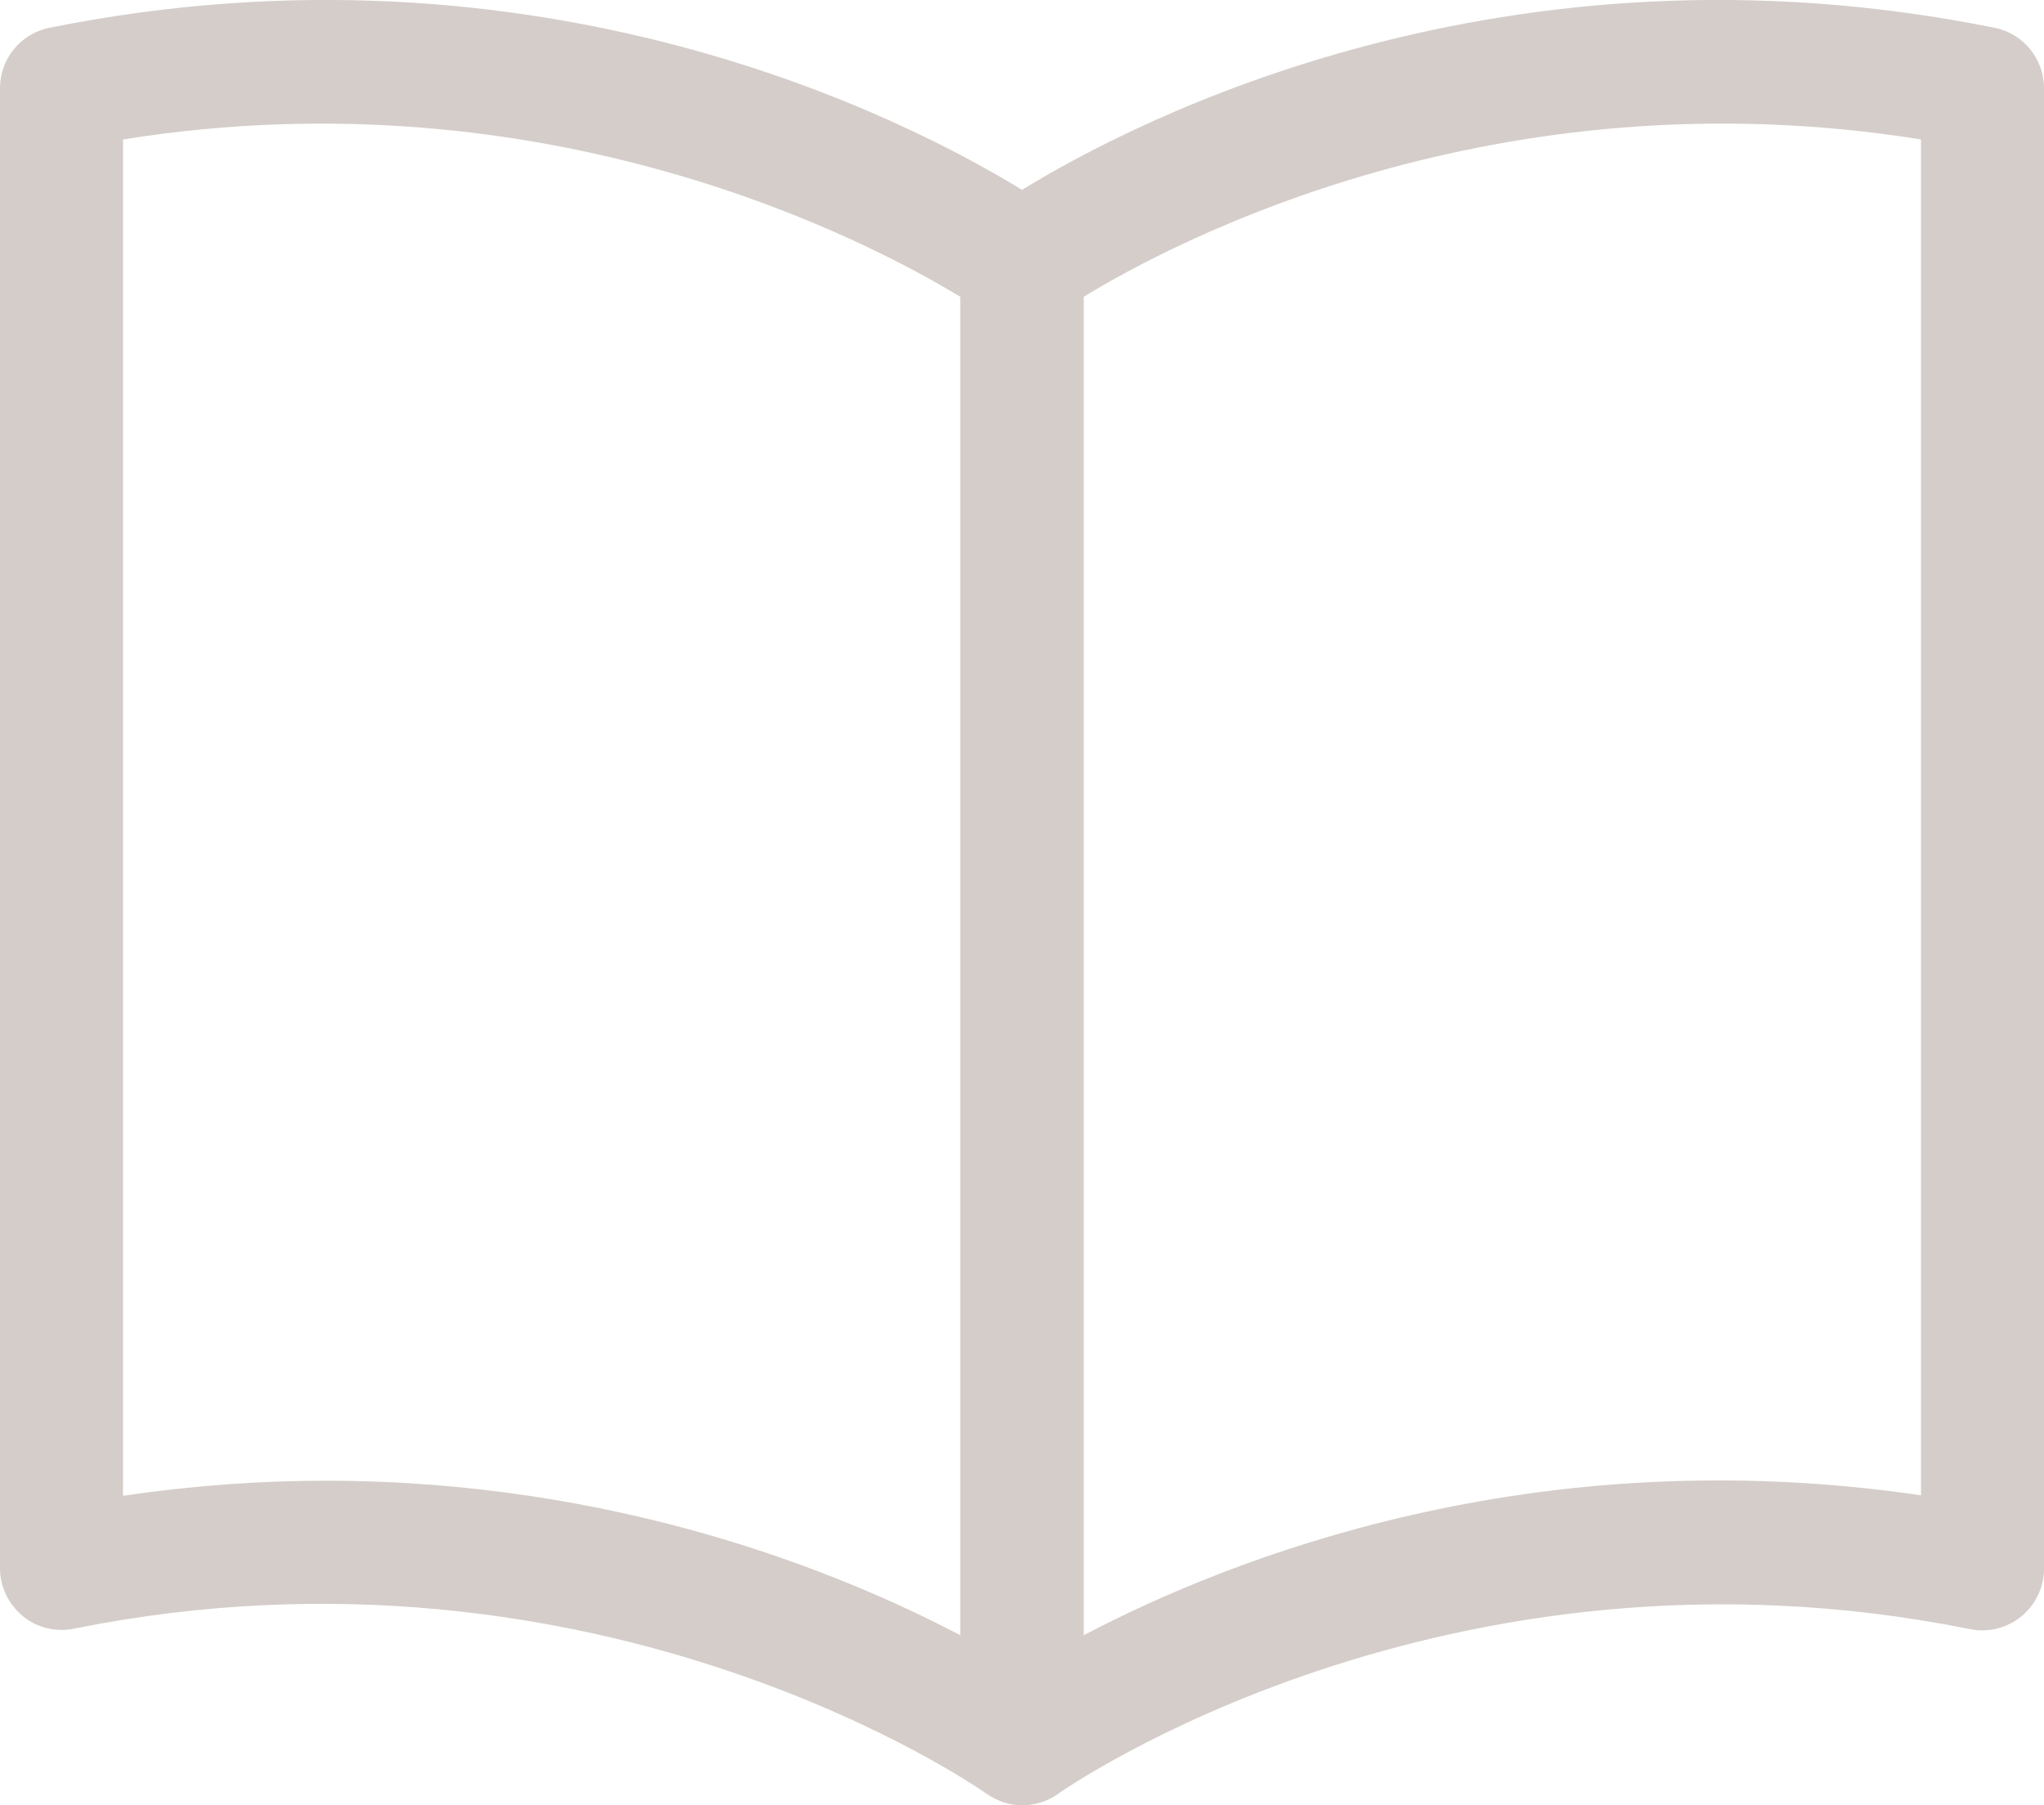
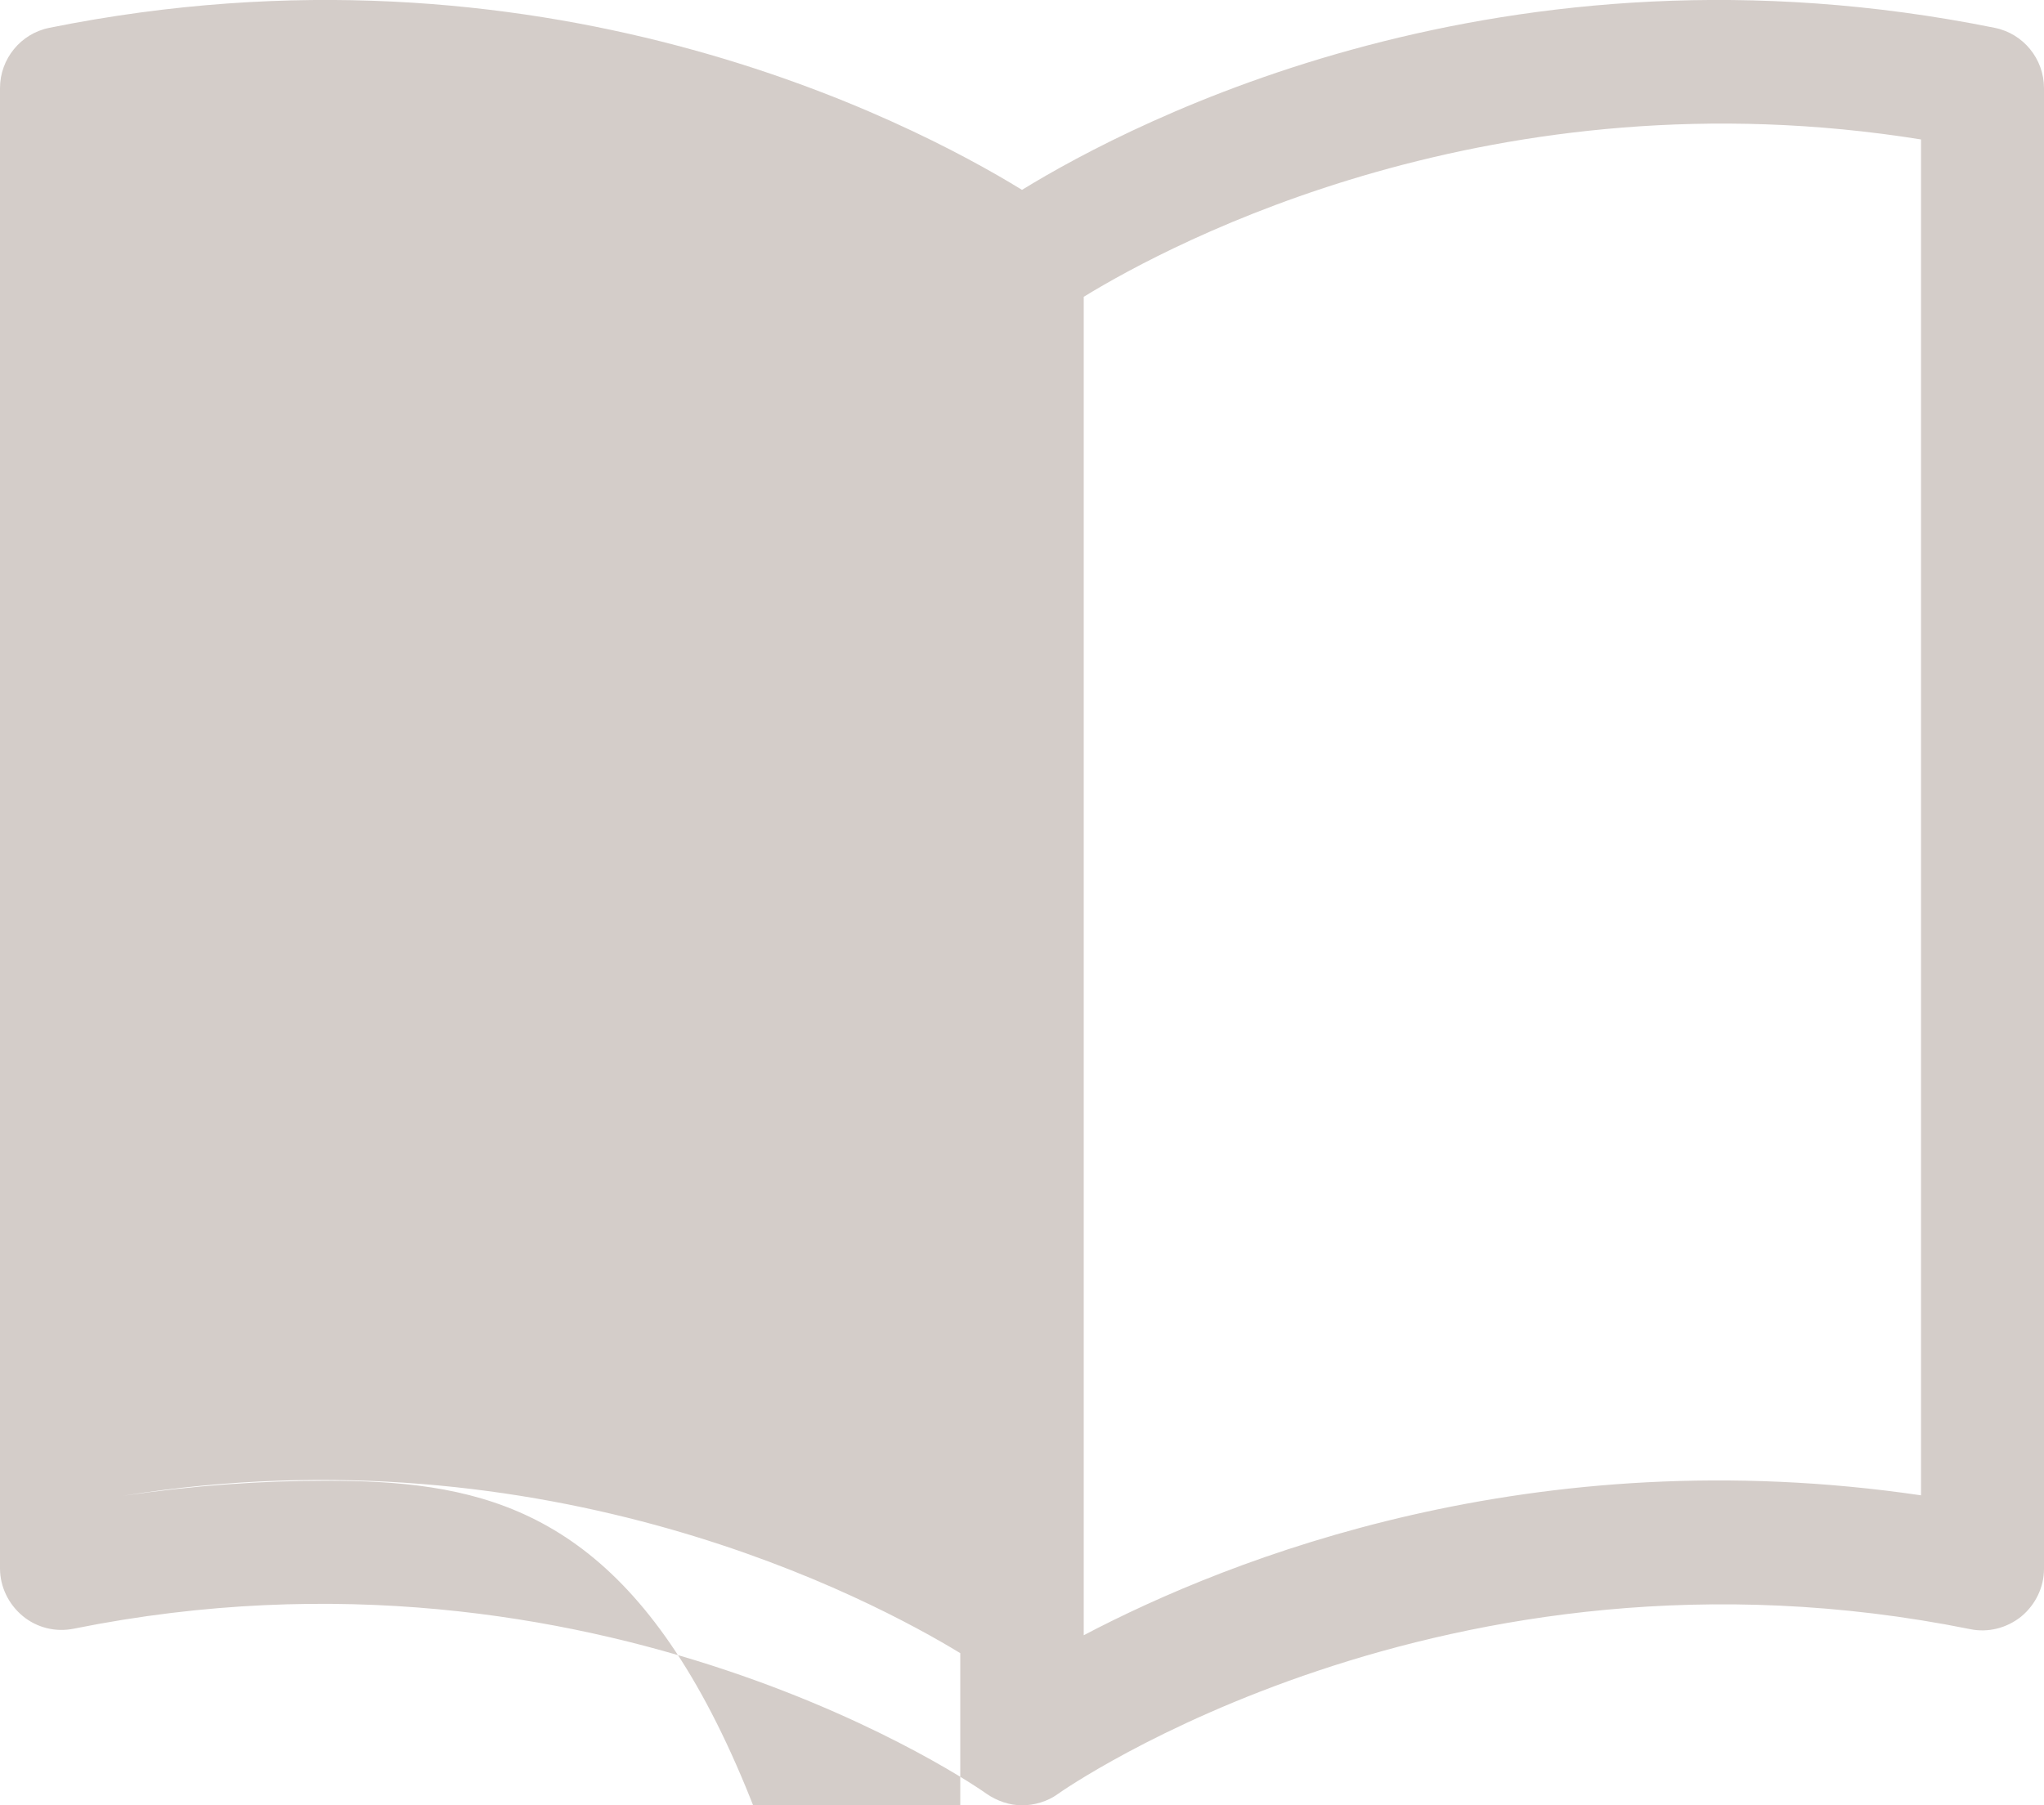
<svg xmlns="http://www.w3.org/2000/svg" version="1.1" id="Capa_1" x="0px" y="0px" viewBox="0 0 43.38 38.32" style="enable-background:new 0 0 43.38 38.32;" xml:space="preserve">
  <style type="text/css">
	.st0{fill:#D4CDC9;}
</style>
-   <path class="st0" d="M42.33,0.59C31.92-1.51,24.1,2.55,21.69,4.03C19.28,2.55,11.46-1.51,1.05,0.59C0.44,0.71,0,1.25,0,1.87v31.42  c0,0.39,0.18,0.76,0.48,1.01c0.3,0.25,0.7,0.35,1.09,0.27c11.17-2.25,19.27,3.43,19.36,3.5c0.23,0.16,0.5,0.25,0.76,0.25  s0.54-0.08,0.76-0.24c0.08-0.06,8.19-5.75,19.36-3.5c0.38,0.08,0.78-0.02,1.09-0.27c0.3-0.25,0.48-0.62,0.48-1.01V1.87  C43.38,1.25,42.94,0.71,42.33,0.59z M6.91,31.43c-1.37,0-2.8,0.1-4.3,0.32V2.96c9.05-1.45,15.88,2.19,17.77,3.34v28.41  C17.83,33.37,13.07,31.43,6.91,31.43z M40.77,31.74c-8.23-1.21-14.65,1.33-17.77,2.97V6.3c1.89-1.16,8.73-4.79,17.77-3.34V31.74z" />
+   <path class="st0" d="M42.33,0.59C31.92-1.51,24.1,2.55,21.69,4.03C19.28,2.55,11.46-1.51,1.05,0.59C0.44,0.71,0,1.25,0,1.87v31.42  c0,0.39,0.18,0.76,0.48,1.01c0.3,0.25,0.7,0.35,1.09,0.27c11.17-2.25,19.27,3.43,19.36,3.5c0.23,0.16,0.5,0.25,0.76,0.25  s0.54-0.08,0.76-0.24c0.08-0.06,8.19-5.75,19.36-3.5c0.38,0.08,0.78-0.02,1.09-0.27c0.3-0.25,0.48-0.62,0.48-1.01V1.87  C43.38,1.25,42.94,0.71,42.33,0.59z M6.91,31.43c-1.37,0-2.8,0.1-4.3,0.32c9.05-1.45,15.88,2.19,17.77,3.34v28.41  C17.83,33.37,13.07,31.43,6.91,31.43z M40.77,31.74c-8.23-1.21-14.65,1.33-17.77,2.97V6.3c1.89-1.16,8.73-4.79,17.77-3.34V31.74z" />
</svg>